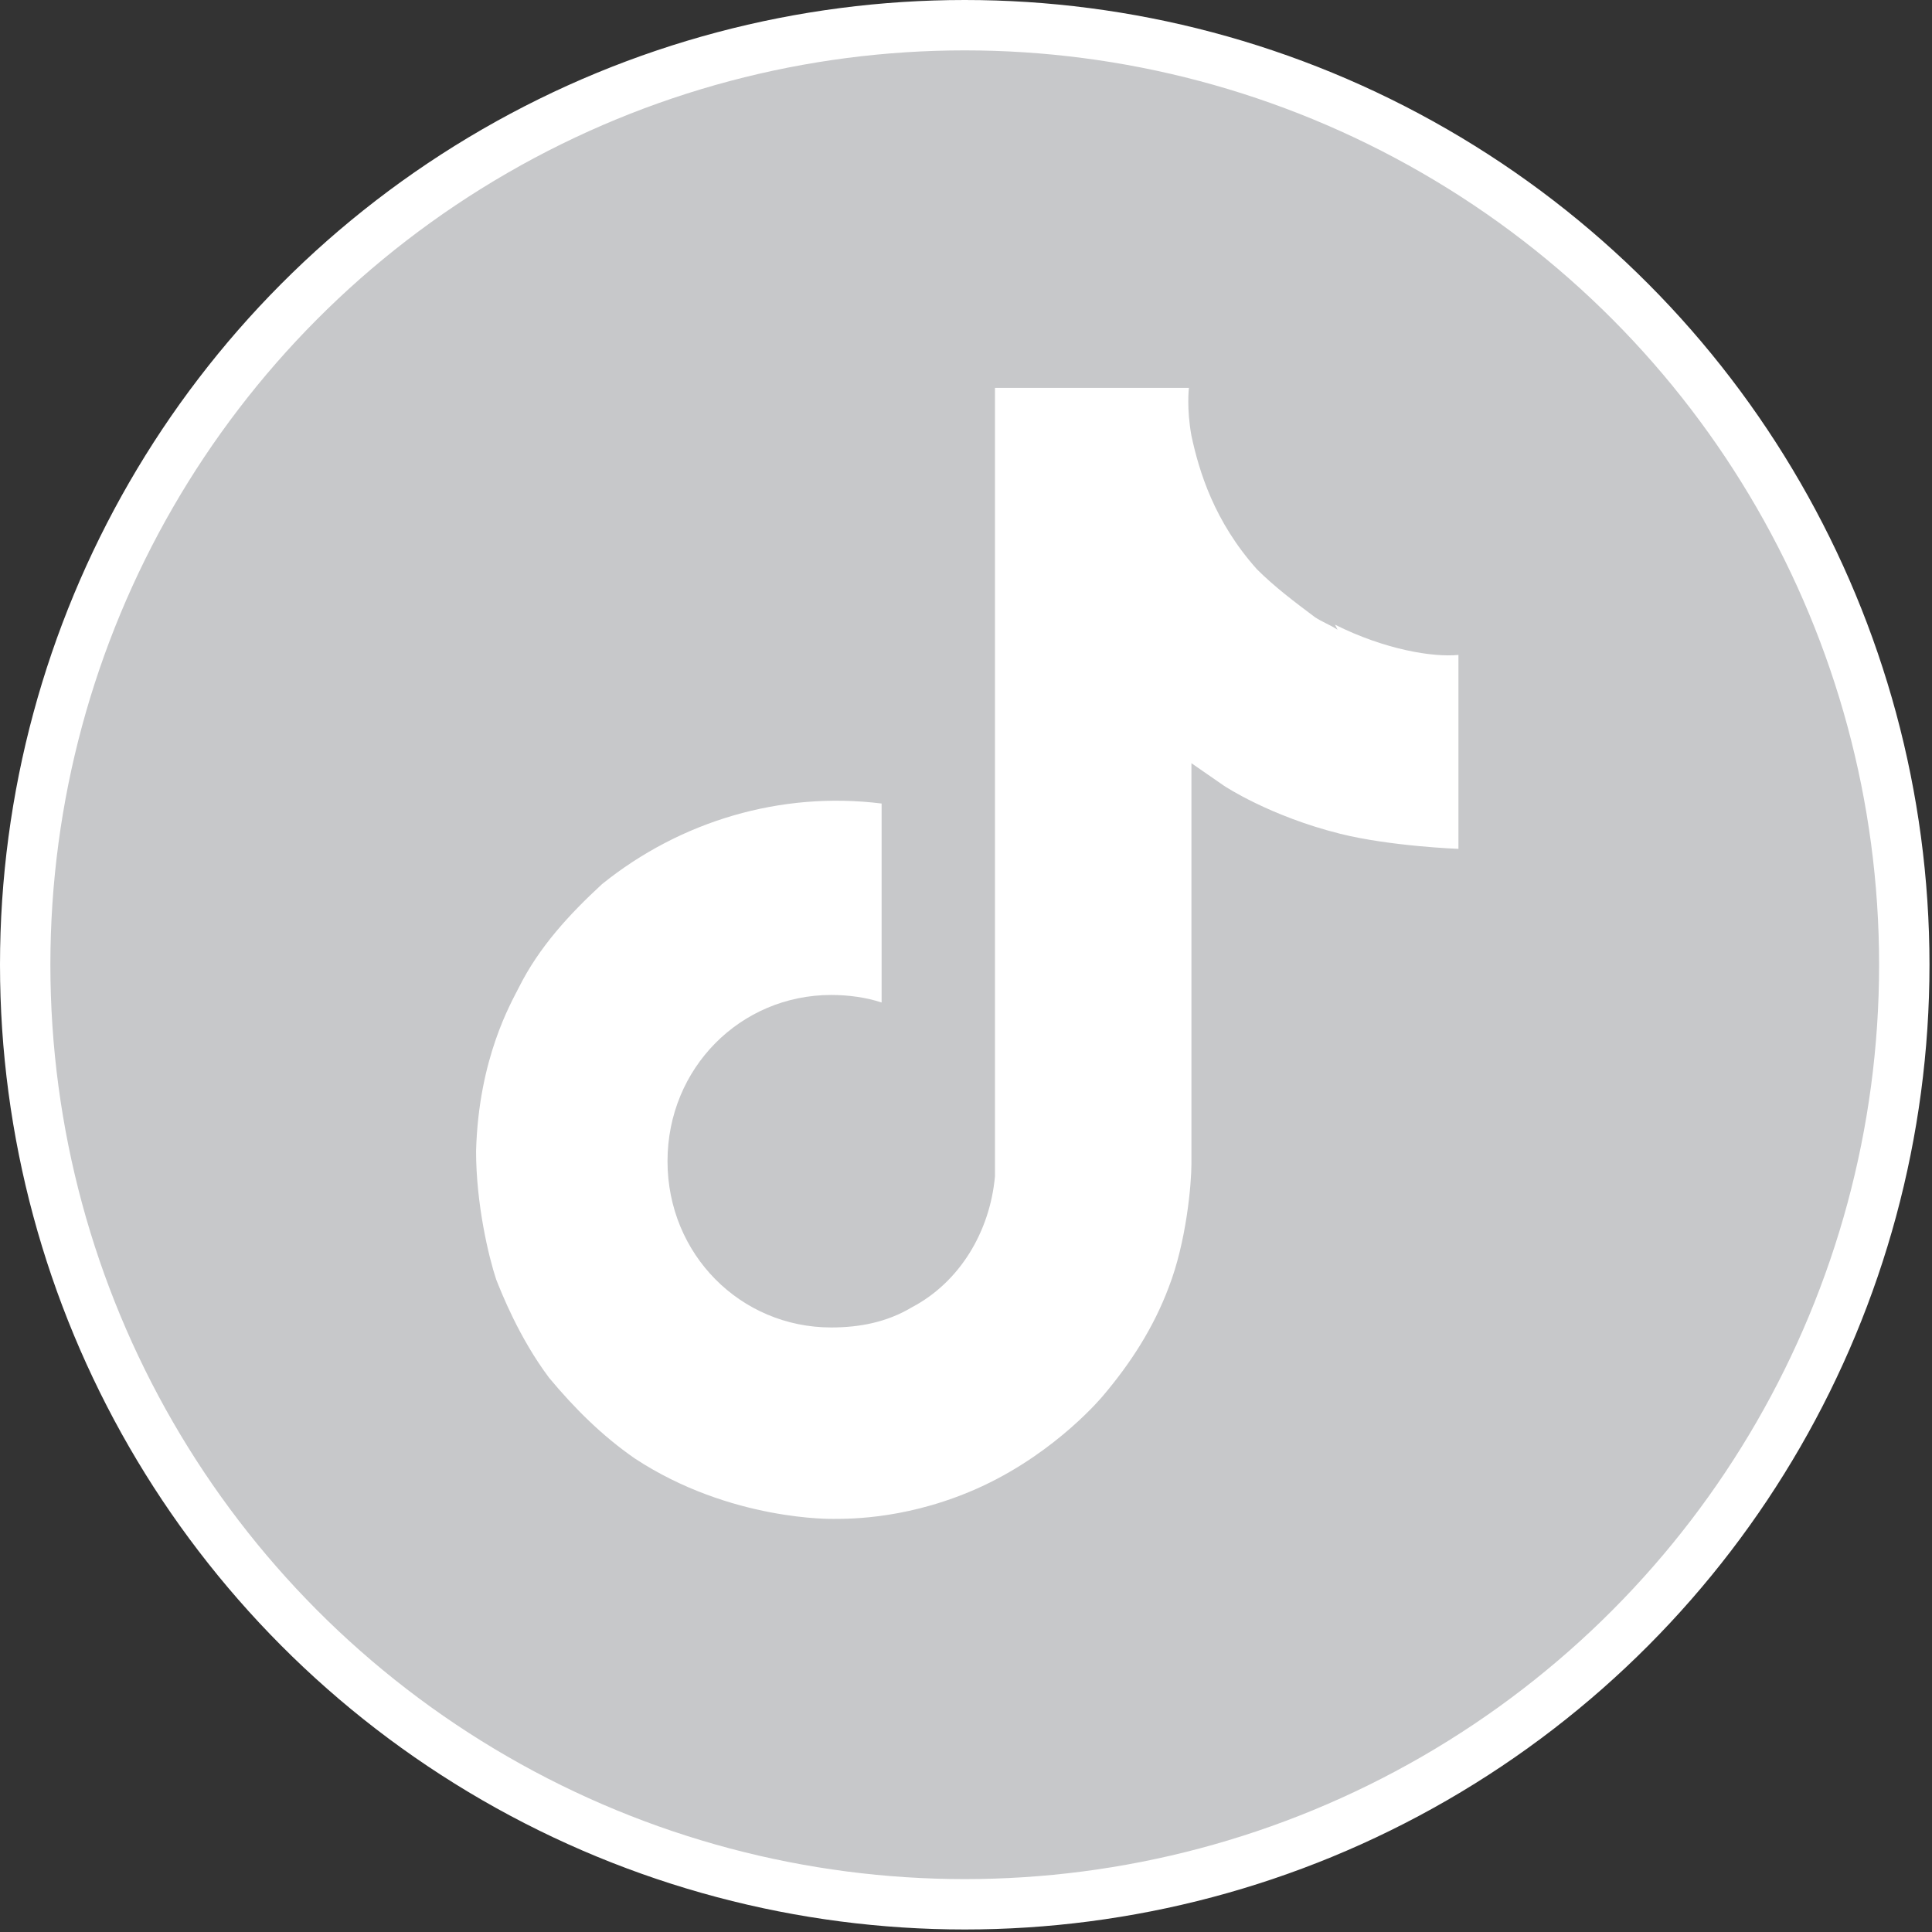
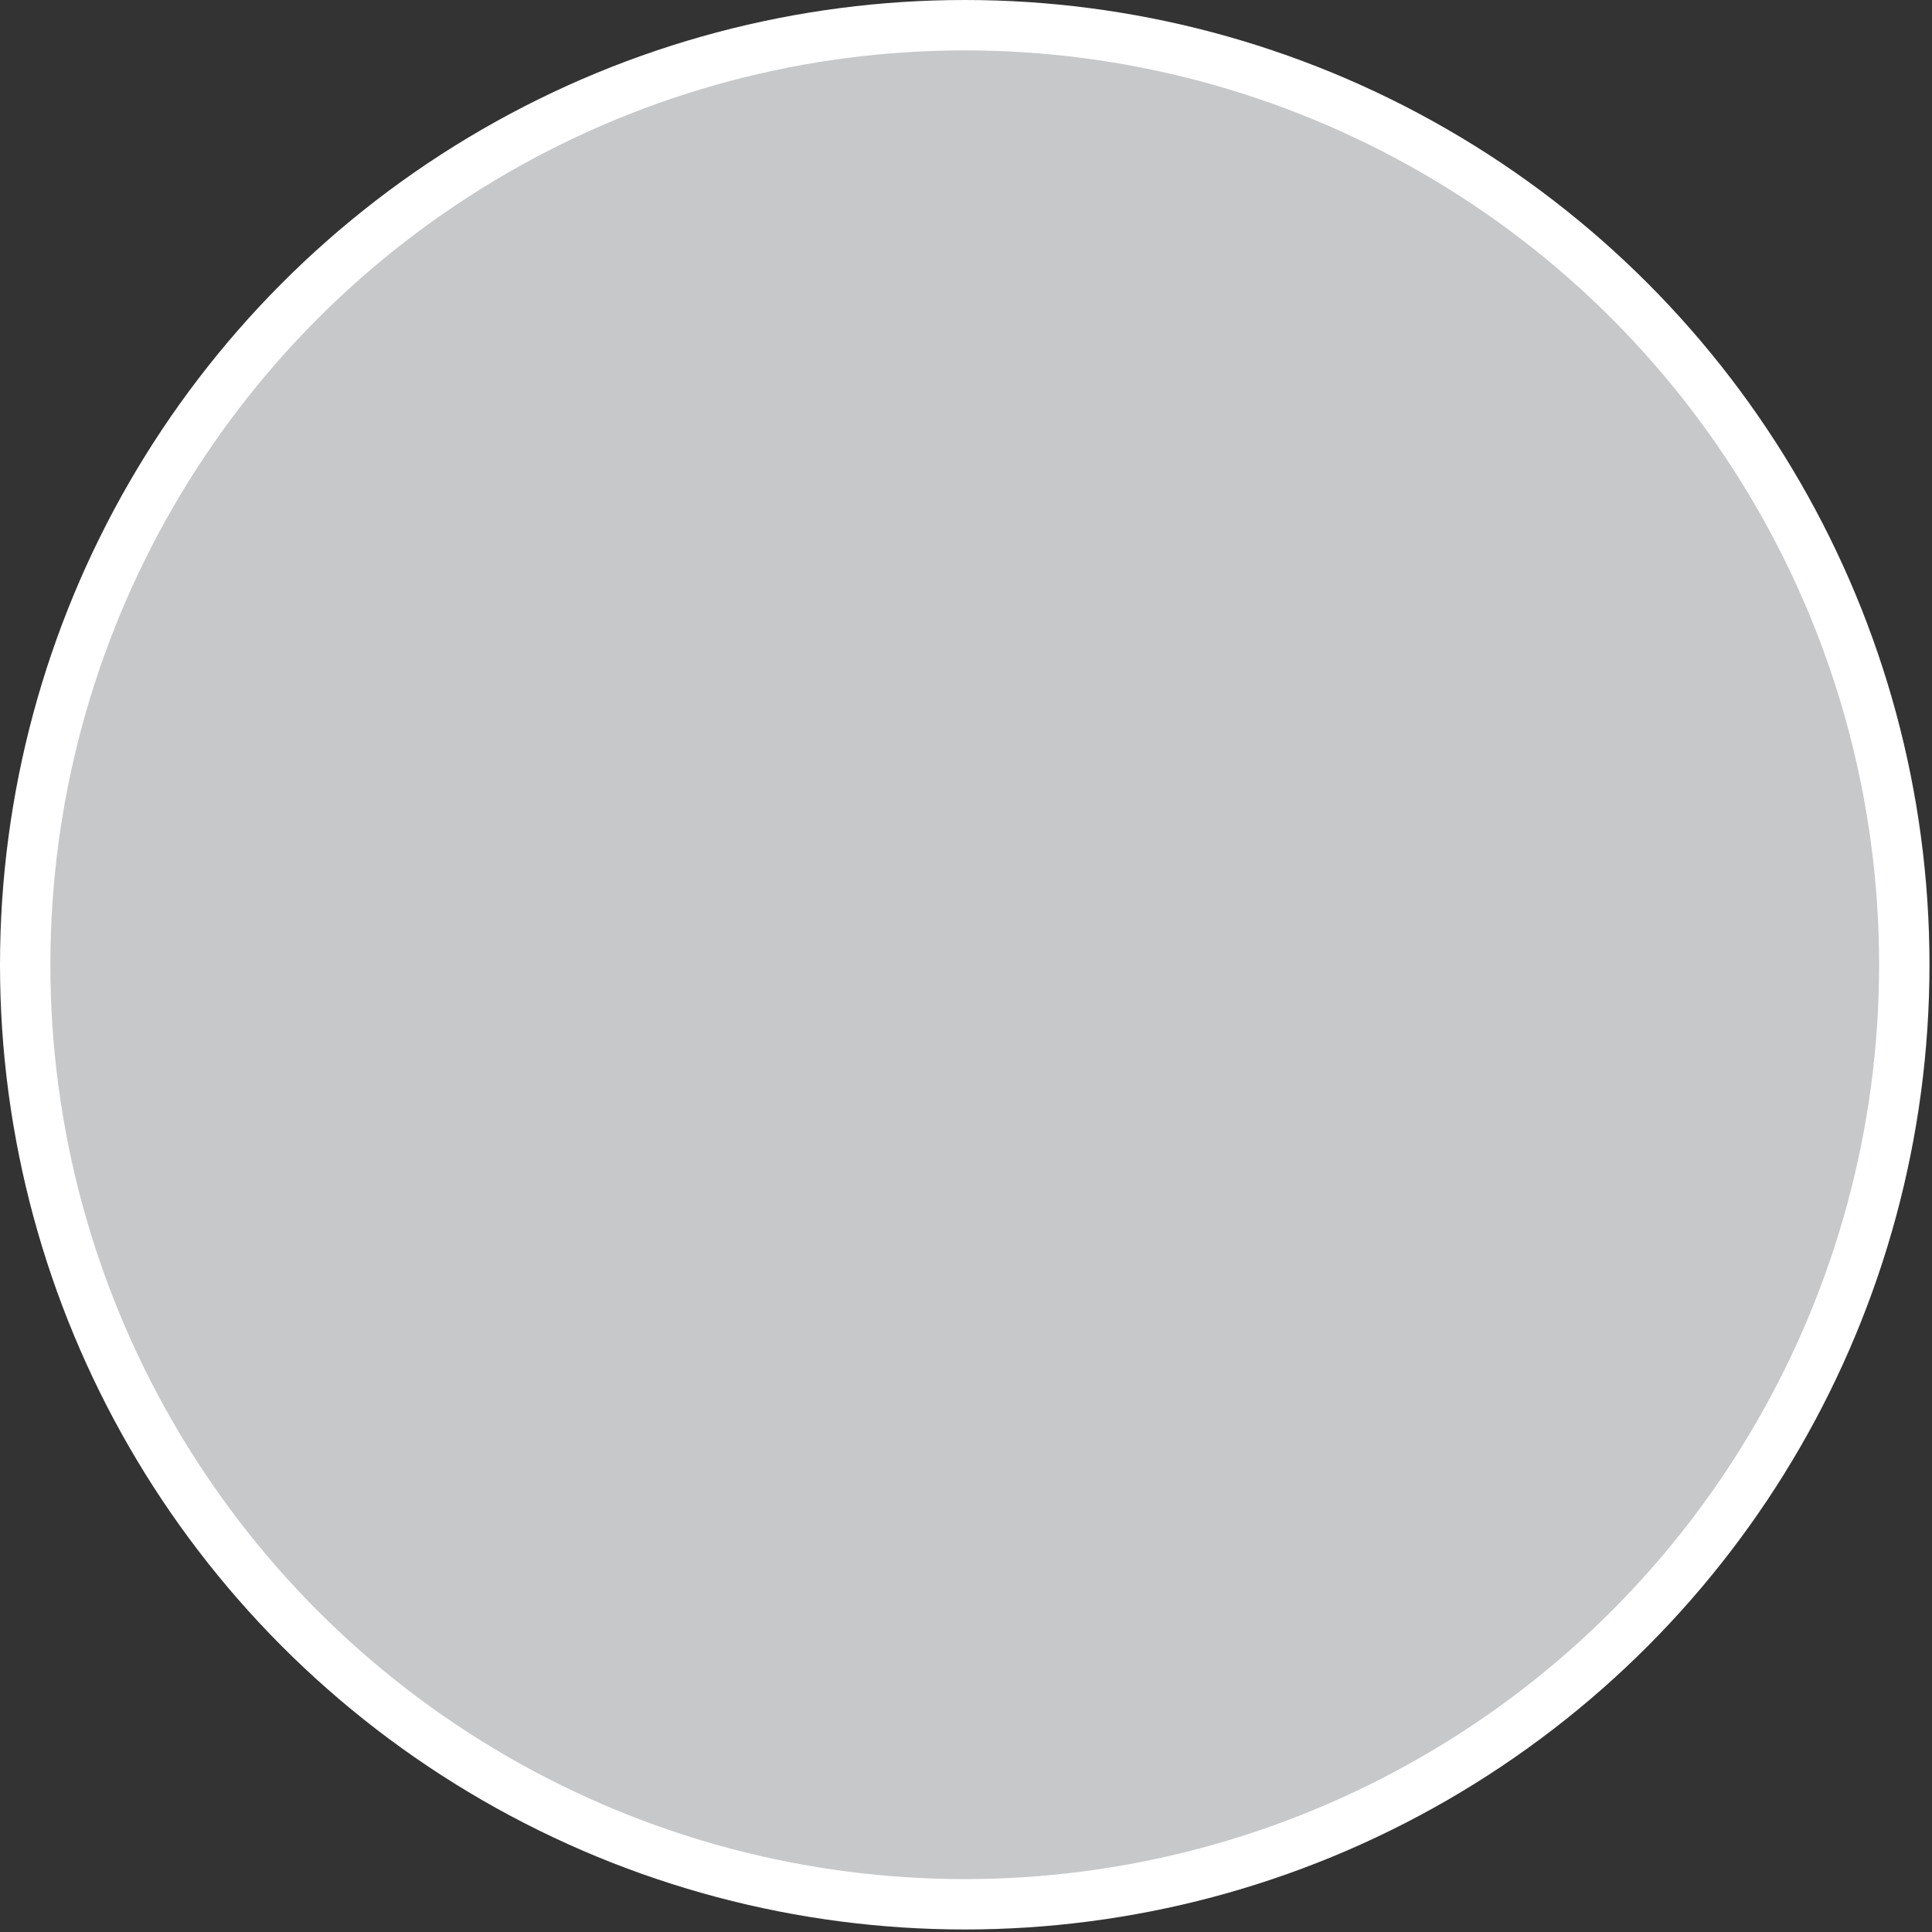
<svg xmlns="http://www.w3.org/2000/svg" id="Layer_2" version="1.1" viewBox="0 0 76.7 76.7">
  <rect x="0" y="0" width="76.7" height="76.7" fill="#333333" stroke="none" />
  <defs>
    <style>
      .st0 {
        fill: #fff;
      }

      .st1 {
        fill: #c7c8ca;
        stroke: #fff;
        stroke-miterlimit: 10;
        stroke-width: 2px;
      }
    </style>
  </defs>
  <circle class="st1" cx="38.3" cy="38.3" r="37.3" />
-   <path class="st0" d="M53.1,25c-.3-.2-.6-.3-.9-.5-.8-.6-1.6-1.2-2.3-1.9-1.7-1.9-2.3-3.9-2.6-5.3h0c-.2-1.1-.1-1.9-.1-1.9h-7.7v30c0,.4,0,.8,0,1.2,0,0,0,0,0,.1,0,0,0,0,0,0h0c-.2,2.2-1.4,4.2-3.3,5.2-1,.6-2.1.8-3.2.8-3.6,0-6.5-2.9-6.5-6.6s2.9-6.6,6.5-6.6c.7,0,1.4.1,2,.3v-7.9c-4-.5-8,.7-11.1,3.2-1.3,1.2-2.5,2.5-3.3,4.1-.3.6-1.6,2.8-1.7,6.5,0,2.1.5,4.2.8,5.1h0c.2.5.9,2.3,2.1,3.9,1,1.2,2.1,2.3,3.4,3.2h0s0,0,0,0c3.8,2.5,7.9,2.4,7.9,2.4.7,0,3.1,0,5.9-1.3,3-1.4,4.8-3.6,4.8-3.6,1.1-1.3,2-2.7,2.6-4.3.7-1.8.9-4.1.9-4.9v-15.9c0,0,1.3.9,1.3.9,0,0,1.8,1.2,4.6,1.9,2,.5,4.7.6,4.7.6v-7.7c-1,.1-2.9-.2-4.9-1.2Z" />
</svg>